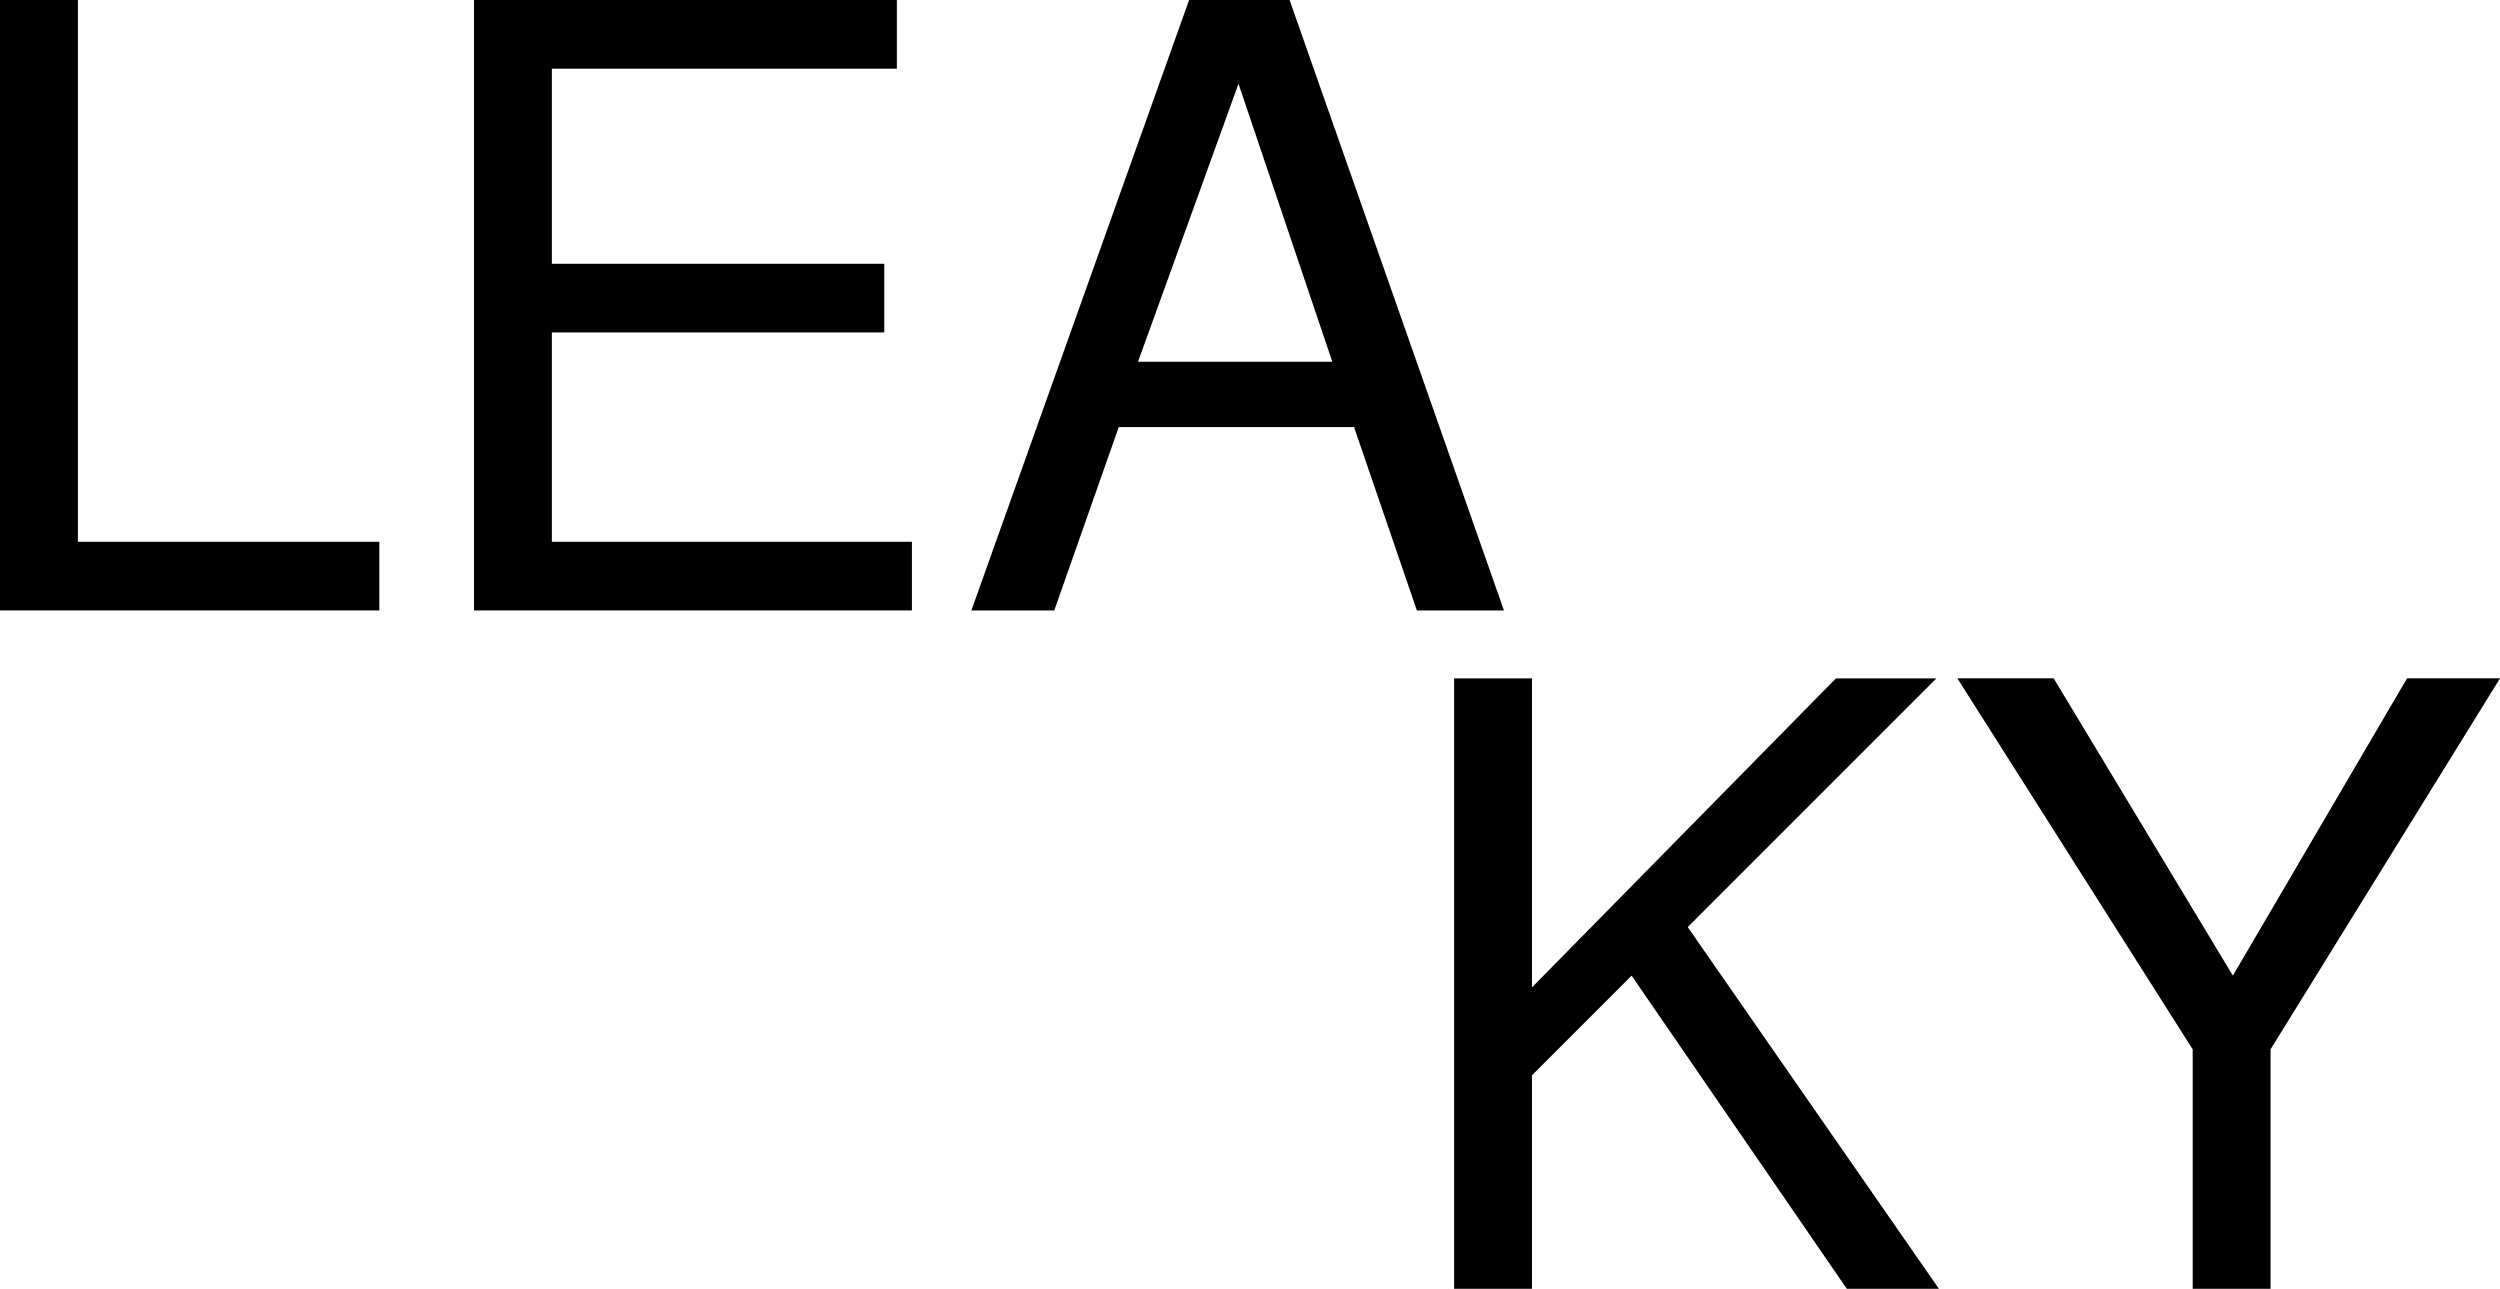
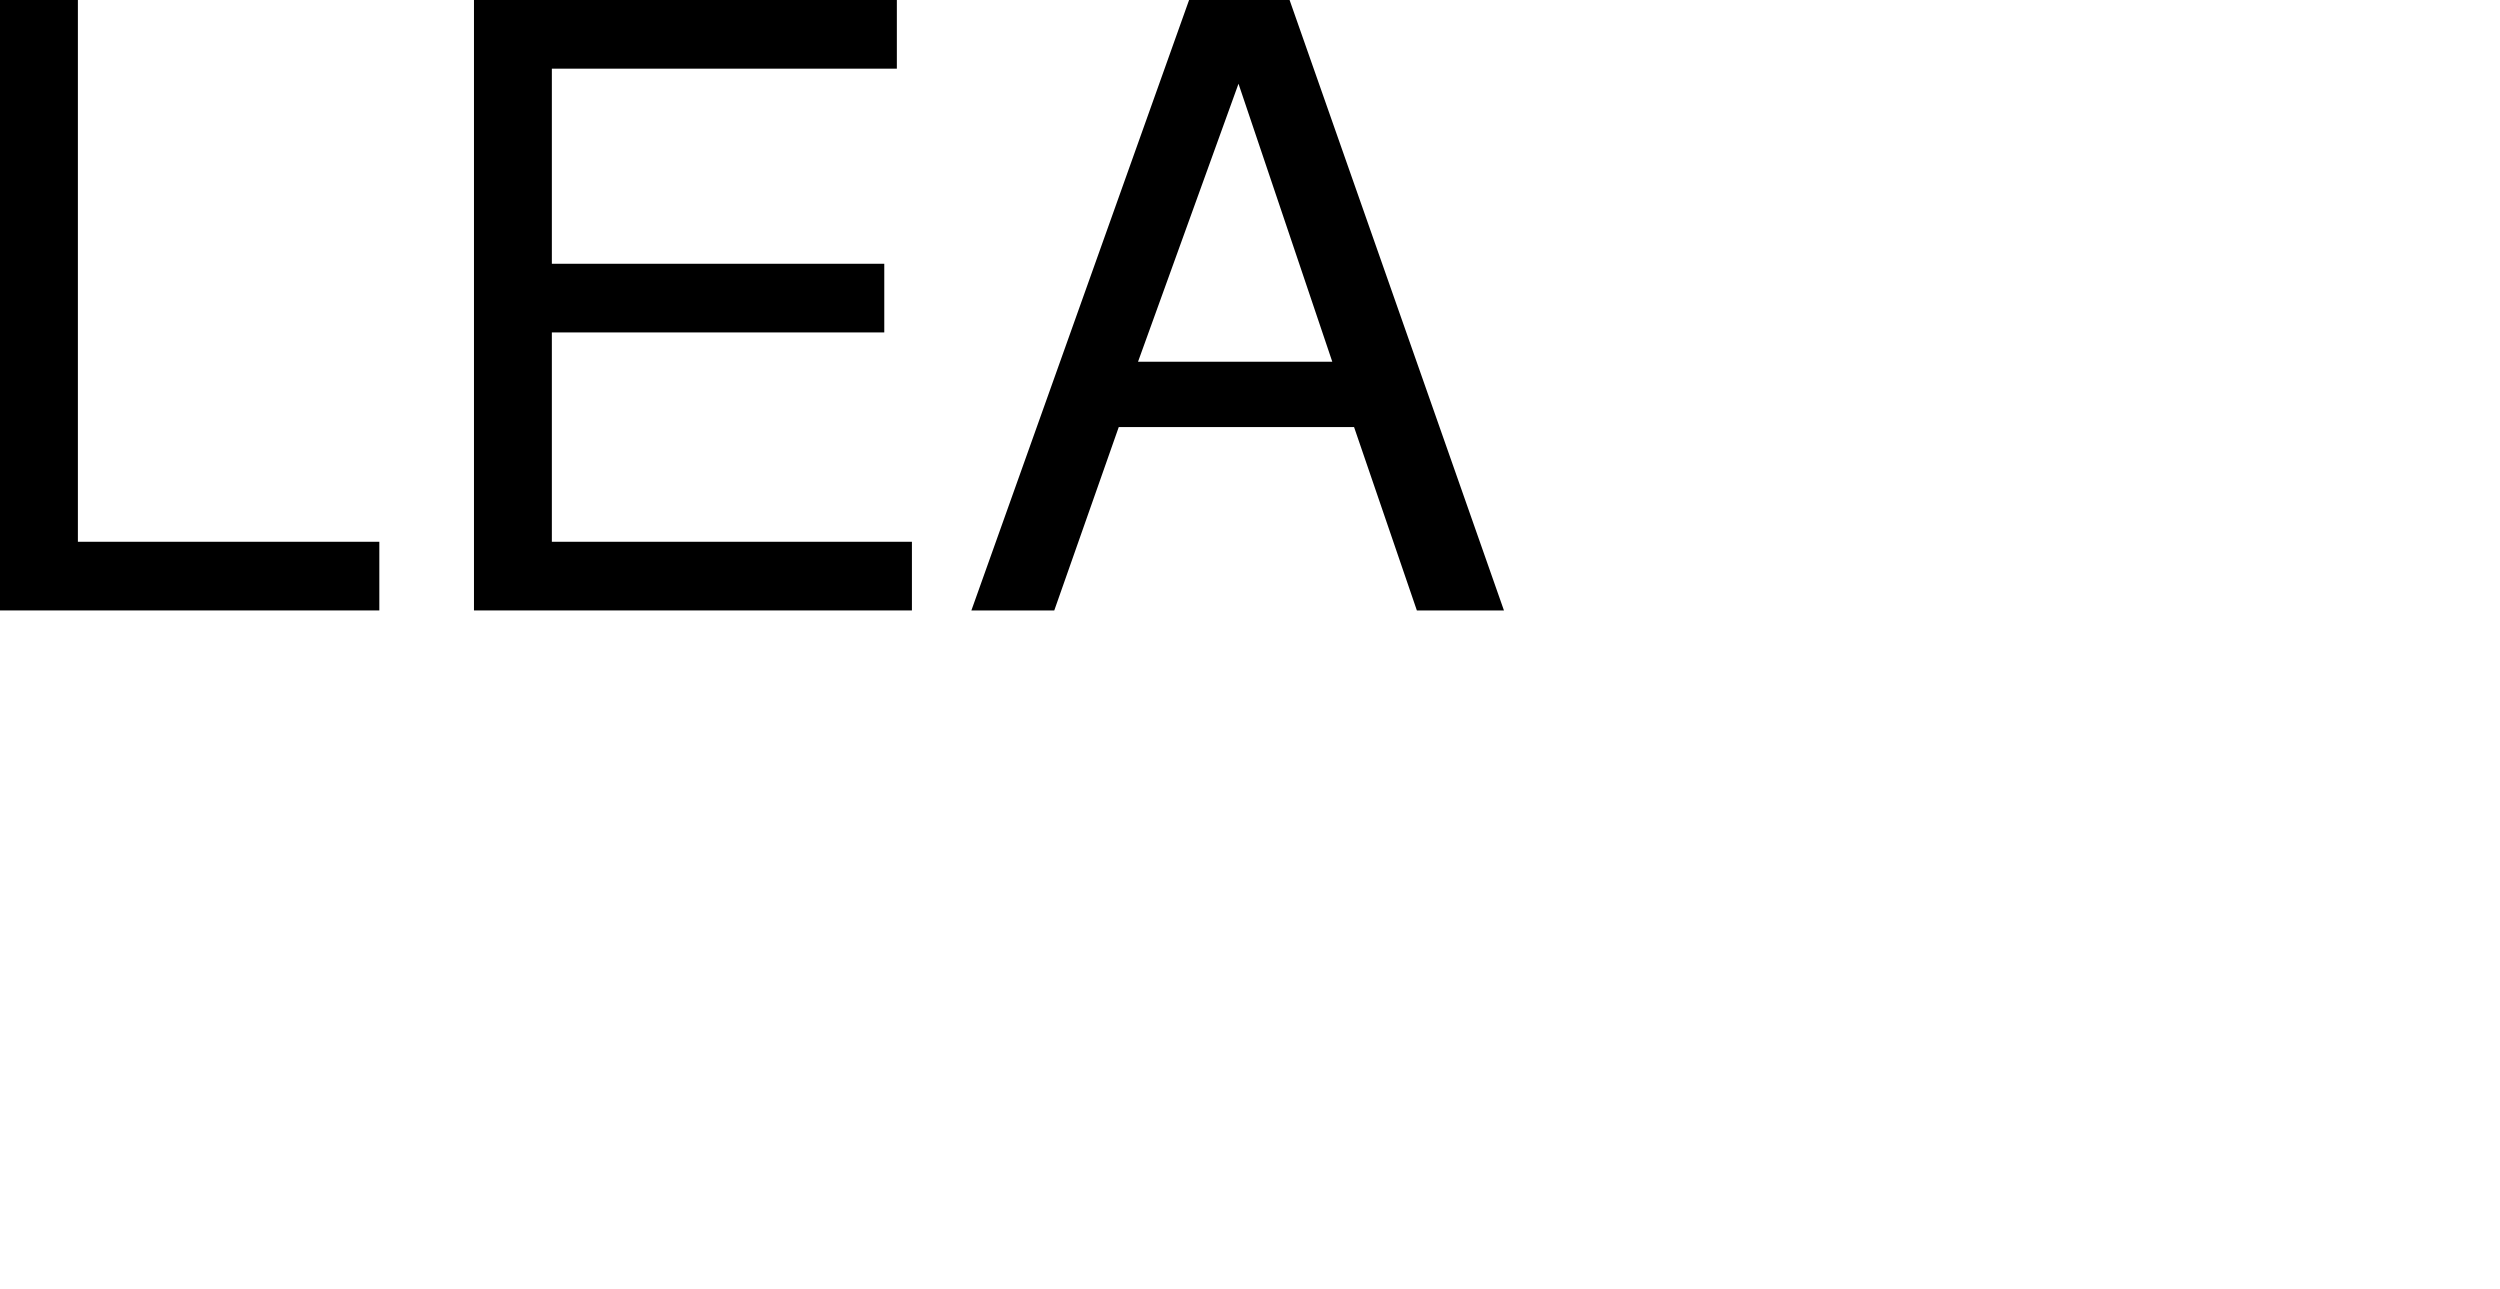
<svg xmlns="http://www.w3.org/2000/svg" version="1.1" id="Layer_1" x="0px" y="0px" width="377.749px" height="194.738px" viewBox="0 0 377.749 194.738" enable-background="new 0 0 377.749 194.738" xml:space="preserve">
  <g>
    <g>
      <path d="M-0,92.237V0h11.768v81.862h45.549v10.375H-0z" />
      <path d="M71.617,92.237V0h63.896v10.375H83.384v29.48h50.23v10.375H83.384V81.862h54.406v10.375H71.617z" />
      <path d="M214.087,92.237l-9.49-27.709h-35.553l-9.744,27.709H146.775L179.671,0h15.184l32.391,92.237    H214.087z M187.136,12.652l-15.182,42.007h29.354L187.136,12.652z" />
    </g>
    <g>
-       <path d="M279.055,194.739l-32.517-47.321l-15.057,15.058v32.264h-11.768v-92.238h11.768v46.688    l45.929-46.688h15.183l-37.578,37.578l37.958,54.66H279.055z" />
-       <path d="M343.081,158.551v36.188h-11.768v-36.188l-35.554-56.051h14.551l27.076,44.917l26.317-44.917    h14.045L343.081,158.551z" />
-     </g>
+       </g>
  </g>
</svg>